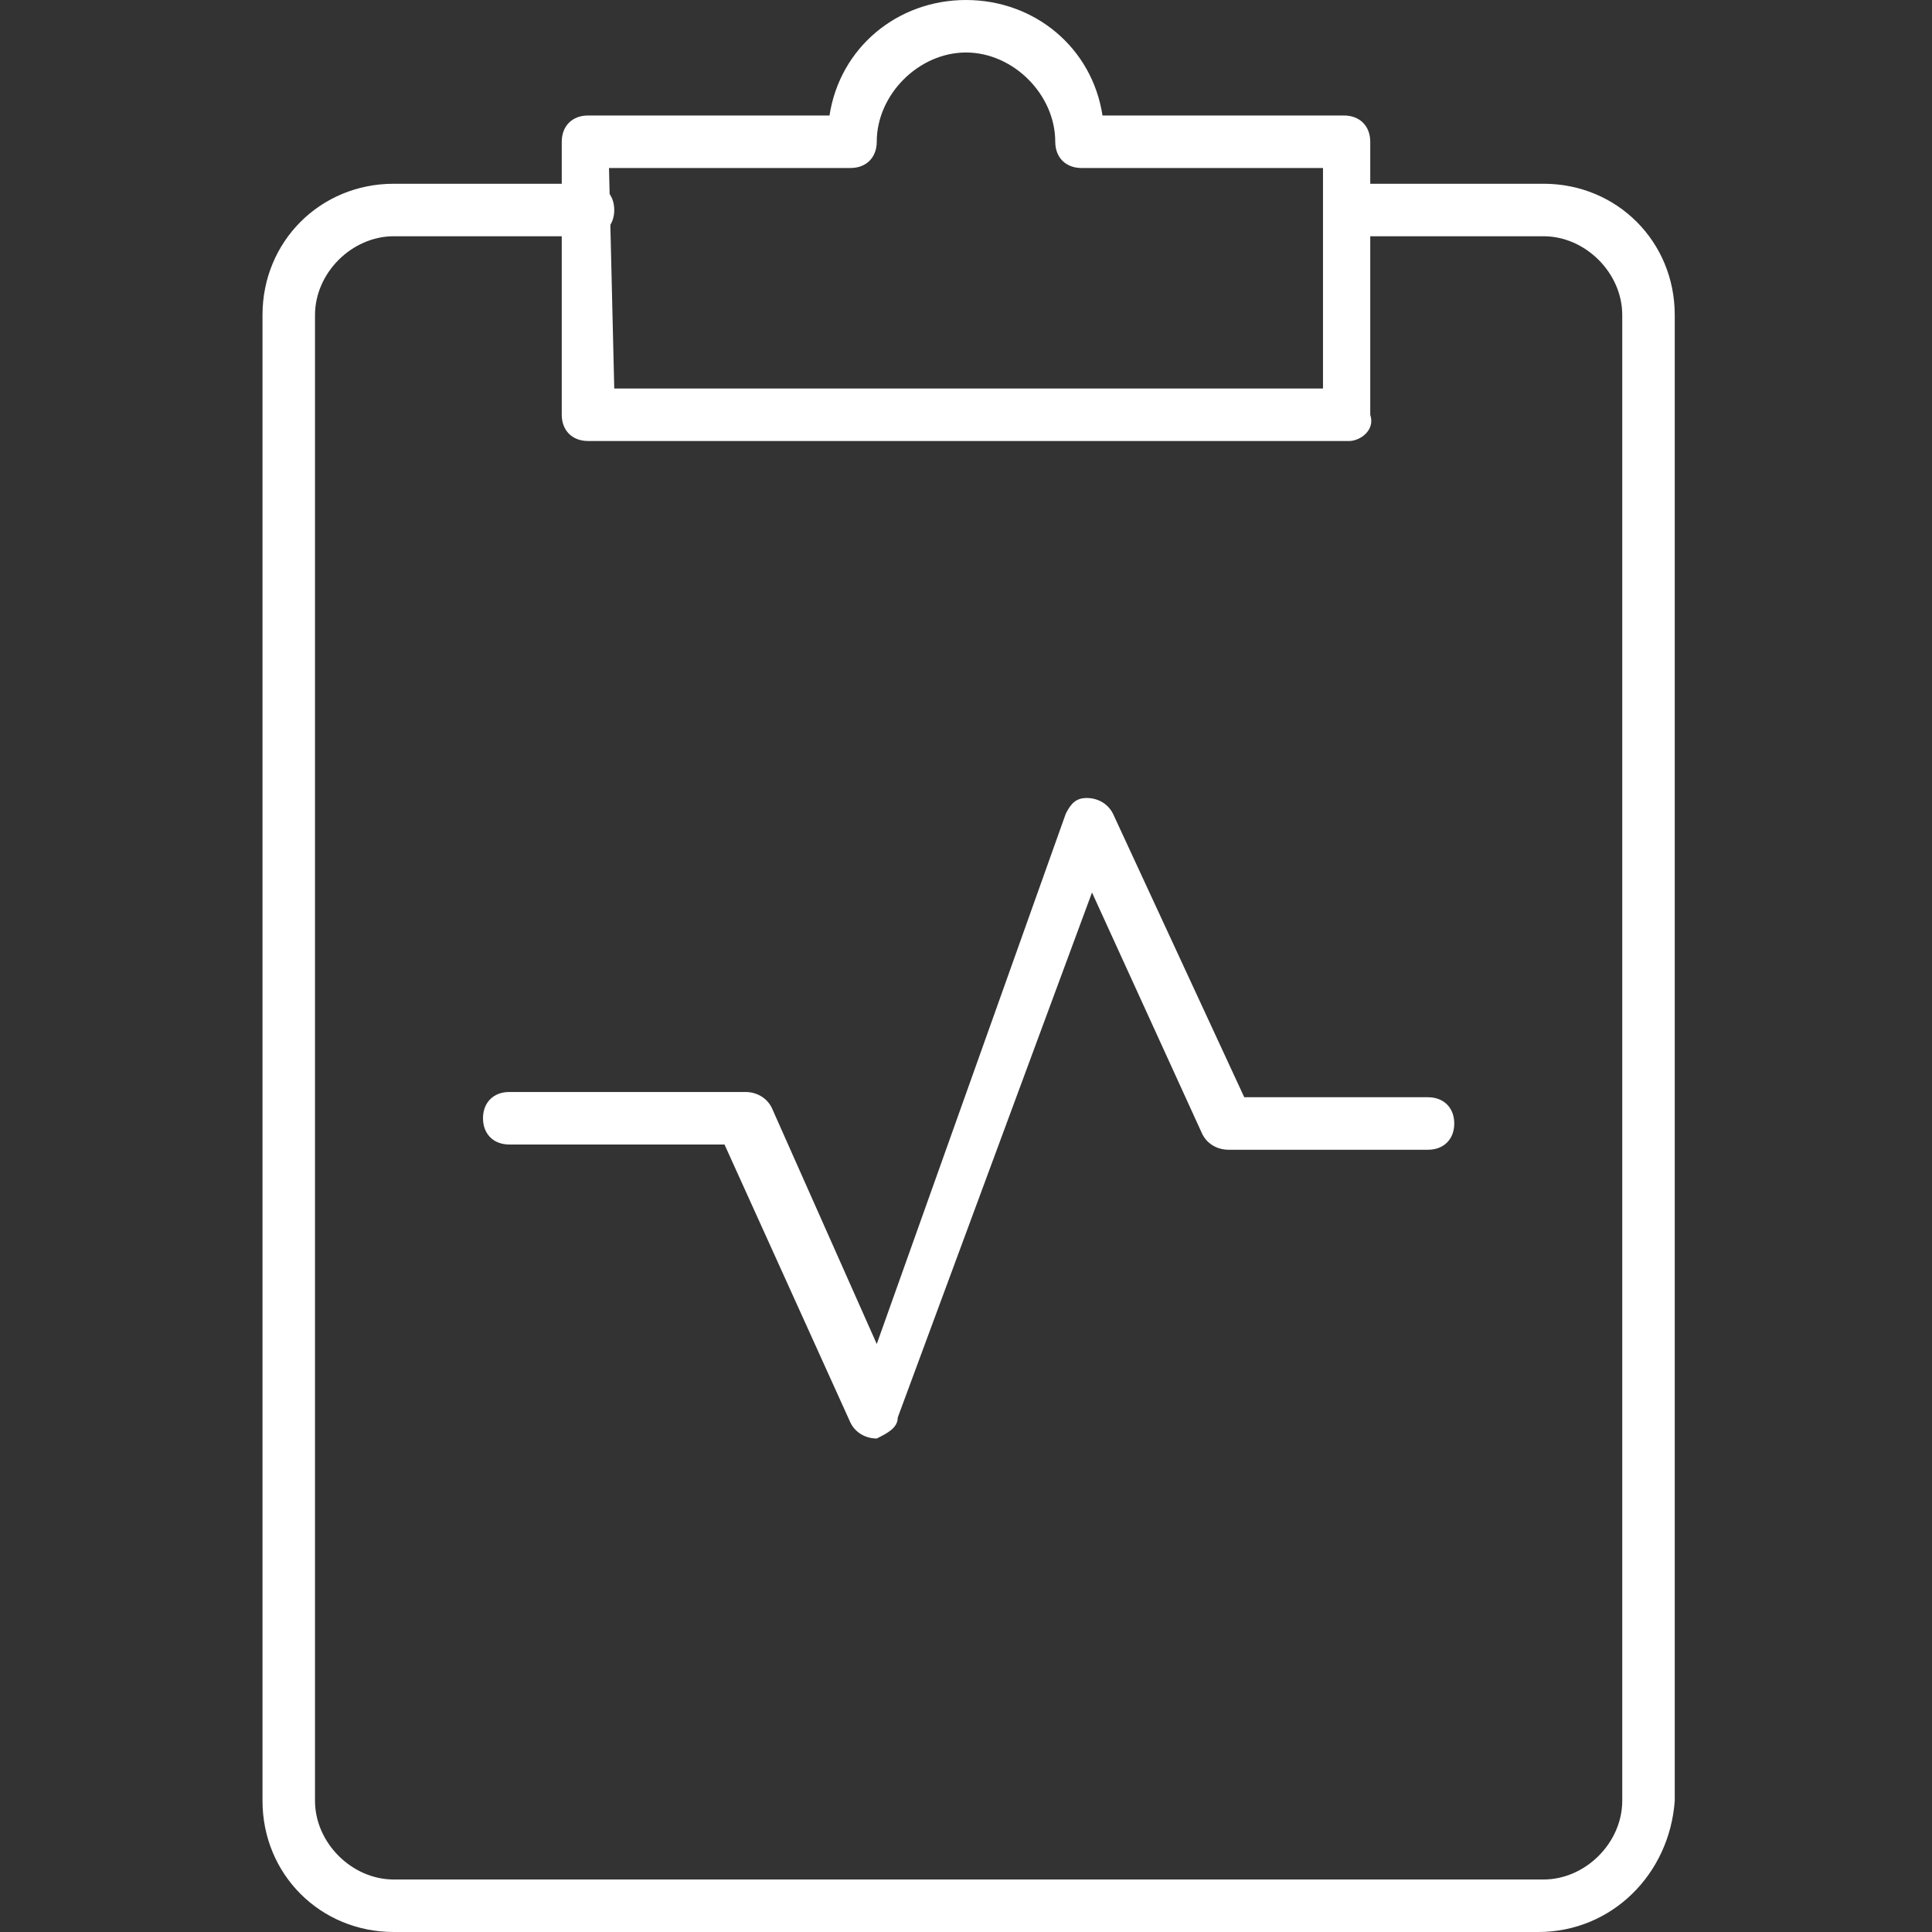
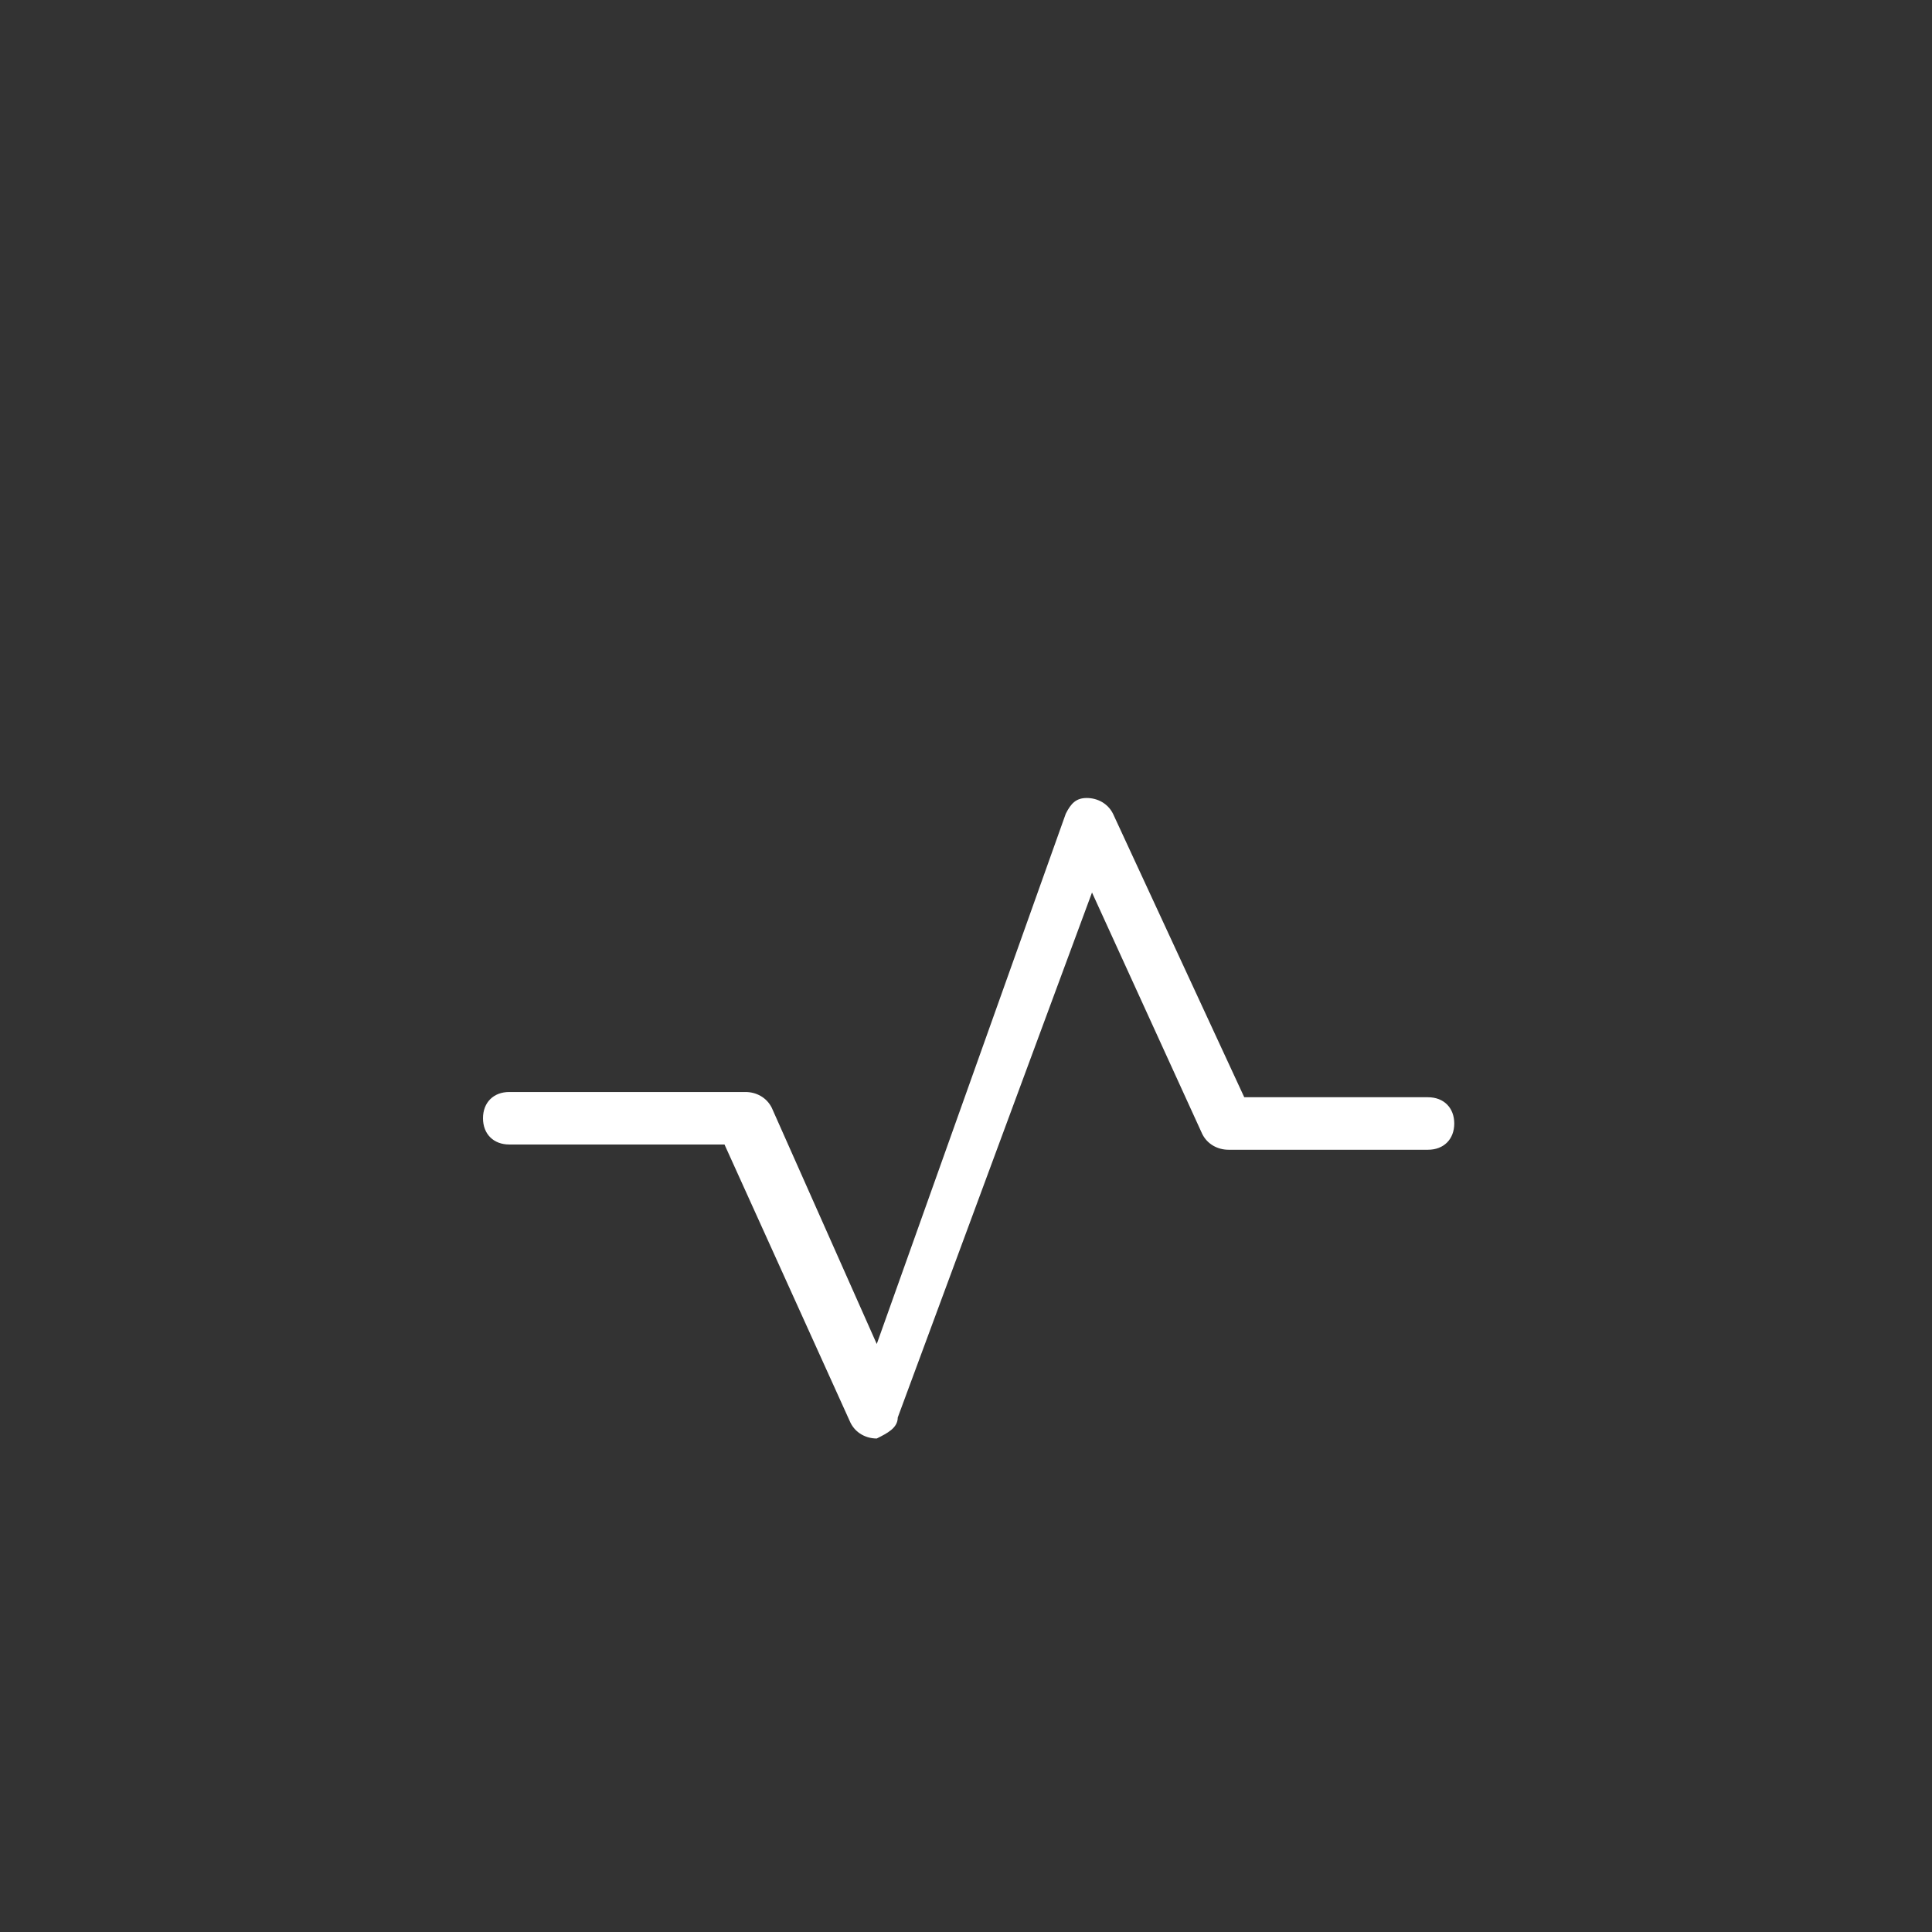
<svg xmlns="http://www.w3.org/2000/svg" version="1.1" id="Capa_1" x="0px" y="0px" viewBox="0 0 36.8 36.8" style="enable-background:new 0 0 36.8 36.8;" xml:space="preserve">
  <rect x="0" y="0" width="36.8" height="36.8" fill="#333333" stroke="none" />
  <style type="text/css">
	.st0{fill:#FFFFFF;}
</style>
  <g>
    <g>
      <g>
        <g>
-           <path class="st0" d="M29.3,36.8H7.5c-1.4,0-2.5-1.1-2.5-2.5V6c0-1.4,1.1-2.5,2.5-2.5h3.7c0.3,0,0.5,0.2,0.5,0.5      s-0.2,0.5-0.5,0.5H7.5C6.7,4.5,6,5.2,6,6v28.3c0,0.8,0.7,1.5,1.5,1.5h21.9c0.8,0,1.5-0.7,1.5-1.5V6c0-0.8-0.7-1.5-1.5-1.5h-3.7      c-0.3,0-0.5-0.2-0.5-0.5s0.2-0.5,0.5-0.5h3.7c1.4,0,2.5,1.1,2.5,2.5v28.3C31.8,35.7,30.7,36.8,29.3,36.8z" />
-         </g>
+           </g>
      </g>
-       <path class="st0" d="M25.7,8.4H11.2c-0.3,0-0.5-0.2-0.5-0.5V2.7c0-0.3,0.2-0.5,0.5-0.5h4.6C16,0.9,17.1,0,18.4,0s2.4,0.9,2.6,2.2    h4.6c0.3,0,0.5,0.2,0.5,0.5v5.2C26.2,8.2,25.9,8.4,25.7,8.4z M11.7,7.4h13.5V3.2h-4.6c-0.3,0-0.5-0.2-0.5-0.5    c0-0.9-0.8-1.7-1.7-1.7s-1.7,0.8-1.7,1.7c0,0.3-0.2,0.5-0.5,0.5h-4.6L11.7,7.4L11.7,7.4z" />
    </g>
    <path class="st0" d="M16.7,27.4c-0.2,0-0.4-0.1-0.5-0.3l-2.4-5.3H9.7c-0.3,0-0.5-0.2-0.5-0.5s0.2-0.5,0.5-0.5h4.5   c0.2,0,0.4,0.1,0.5,0.3l2,4.5l3.6-10.1c0.1-0.2,0.2-0.3,0.4-0.3c0.2,0,0.4,0.1,0.5,0.3l2.5,5.4h3.5c0.3,0,0.5,0.2,0.5,0.5   s-0.2,0.5-0.5,0.5h-3.8c-0.2,0-0.4-0.1-0.5-0.3l-2.1-4.6L17.1,27C17.1,27.2,16.9,27.3,16.7,27.4C16.7,27.4,16.7,27.4,16.7,27.4z" />
  </g>
</svg>